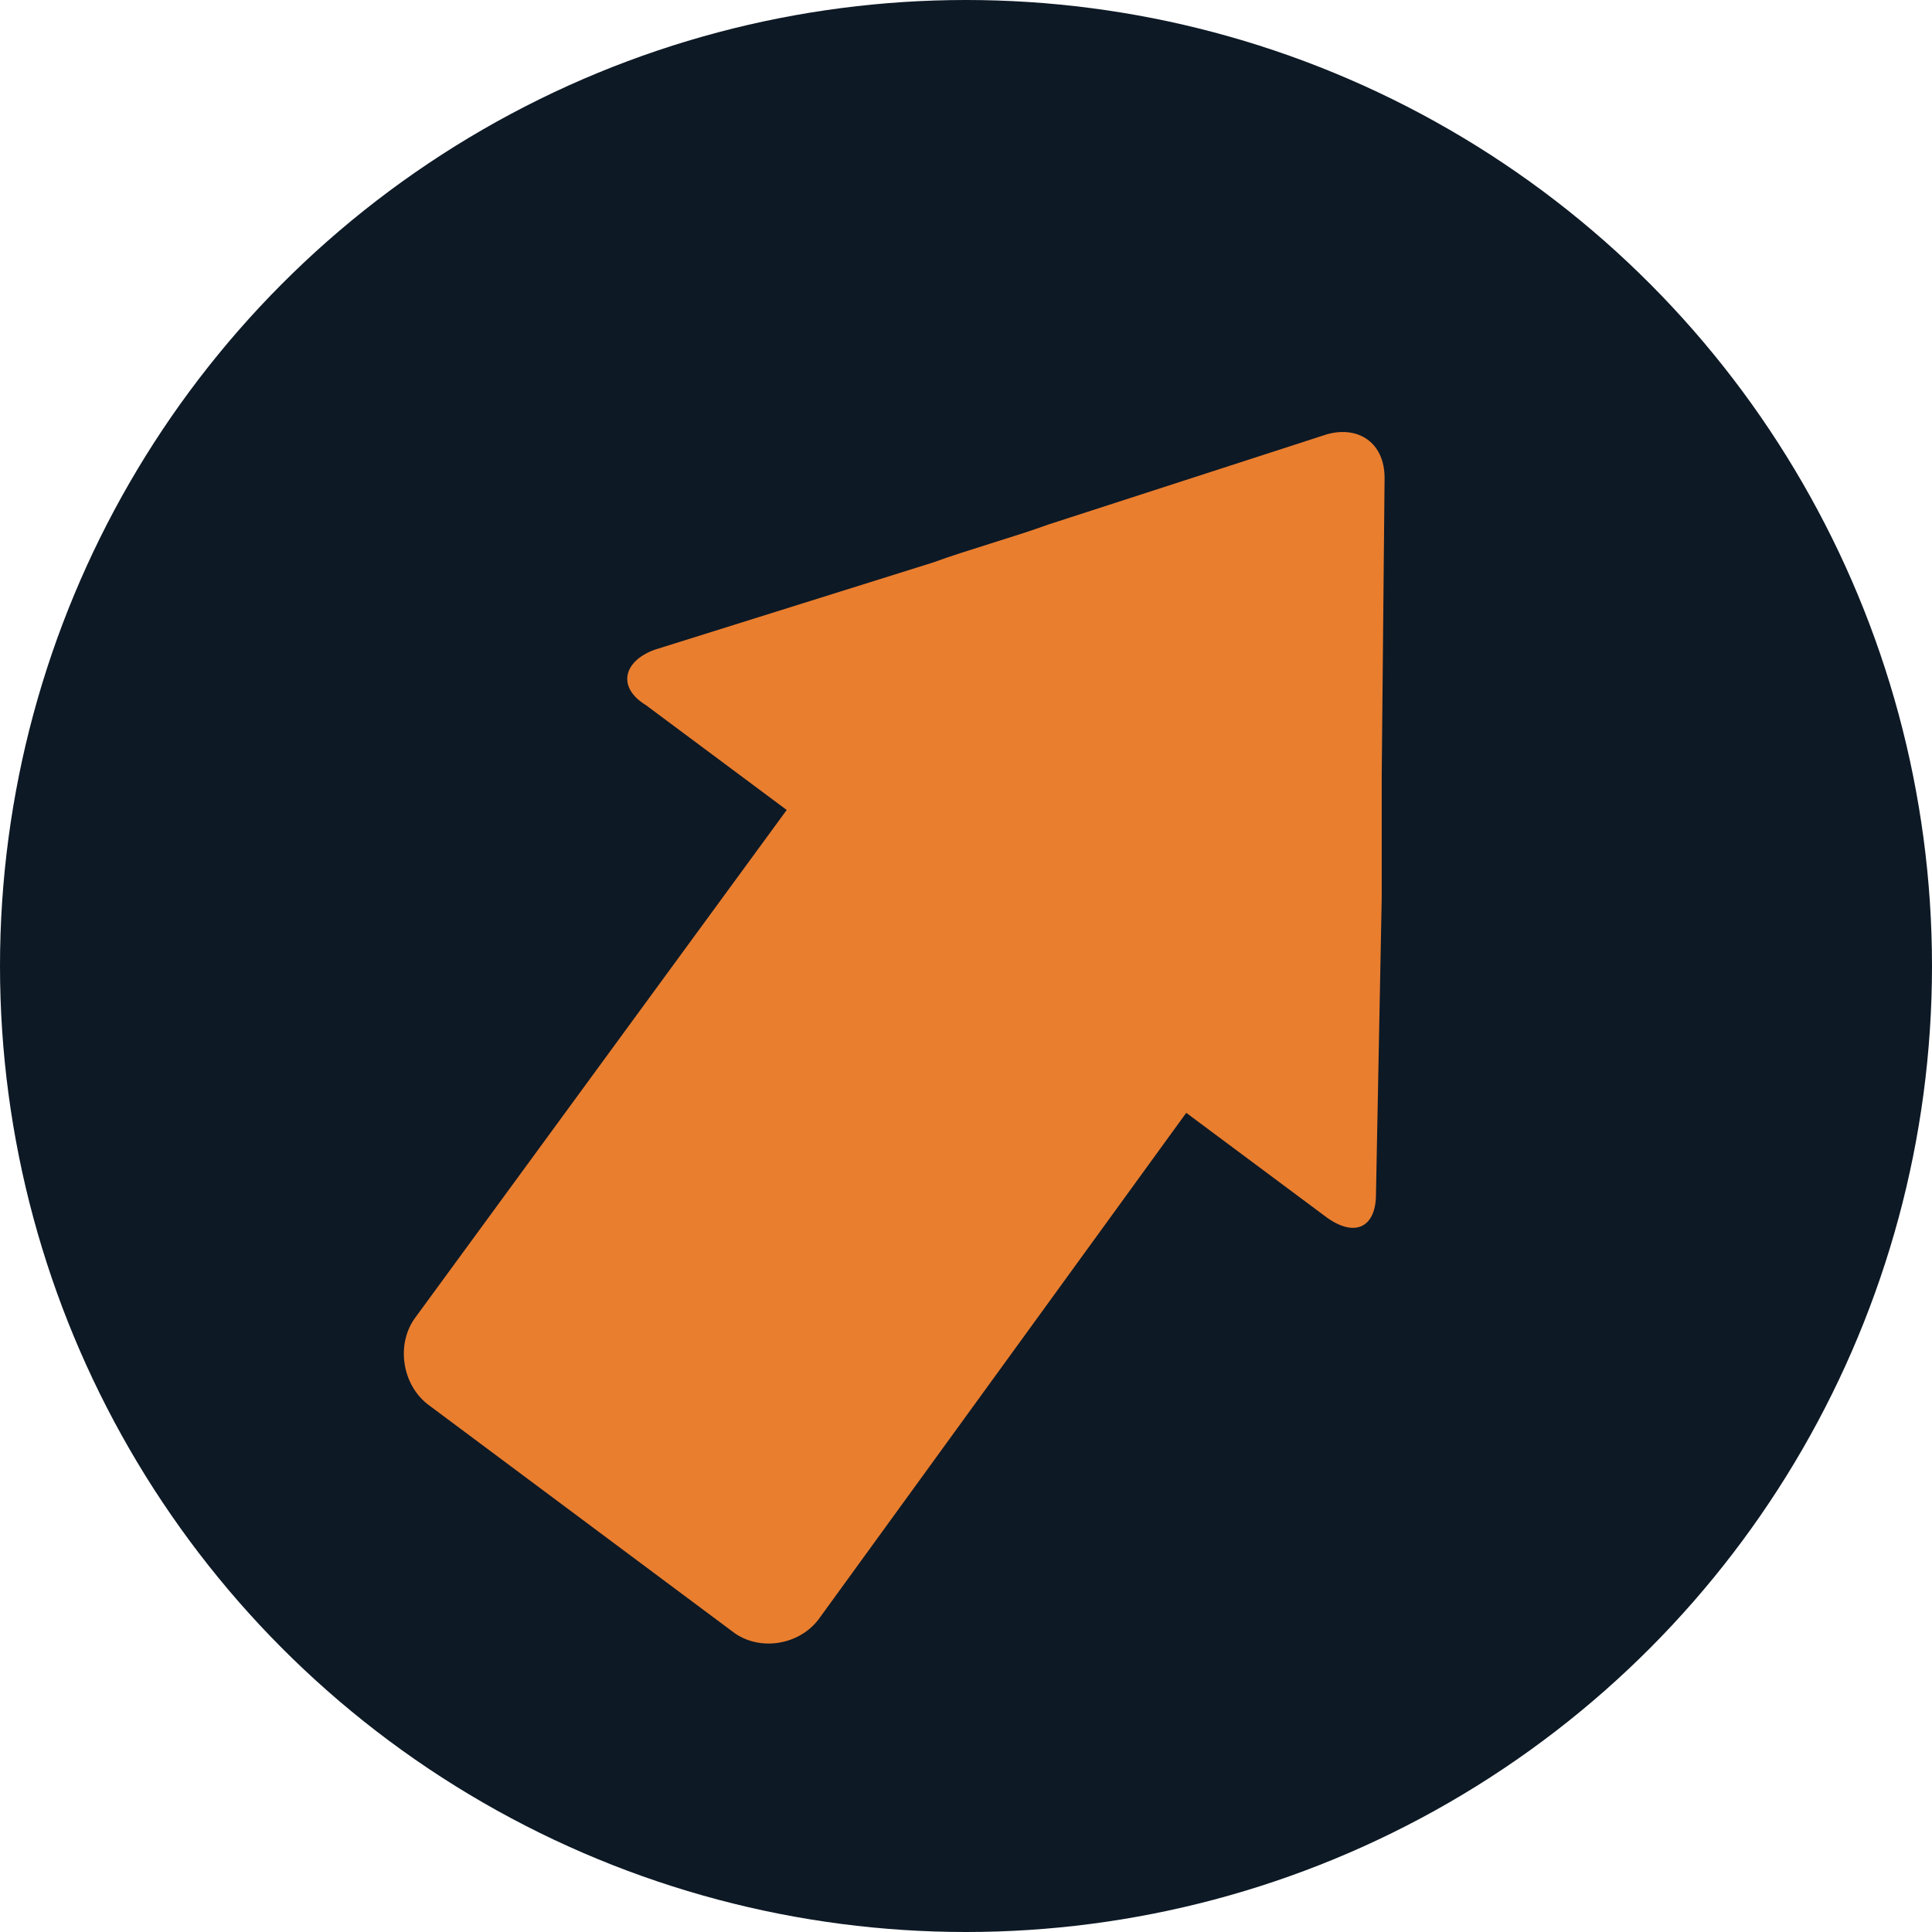
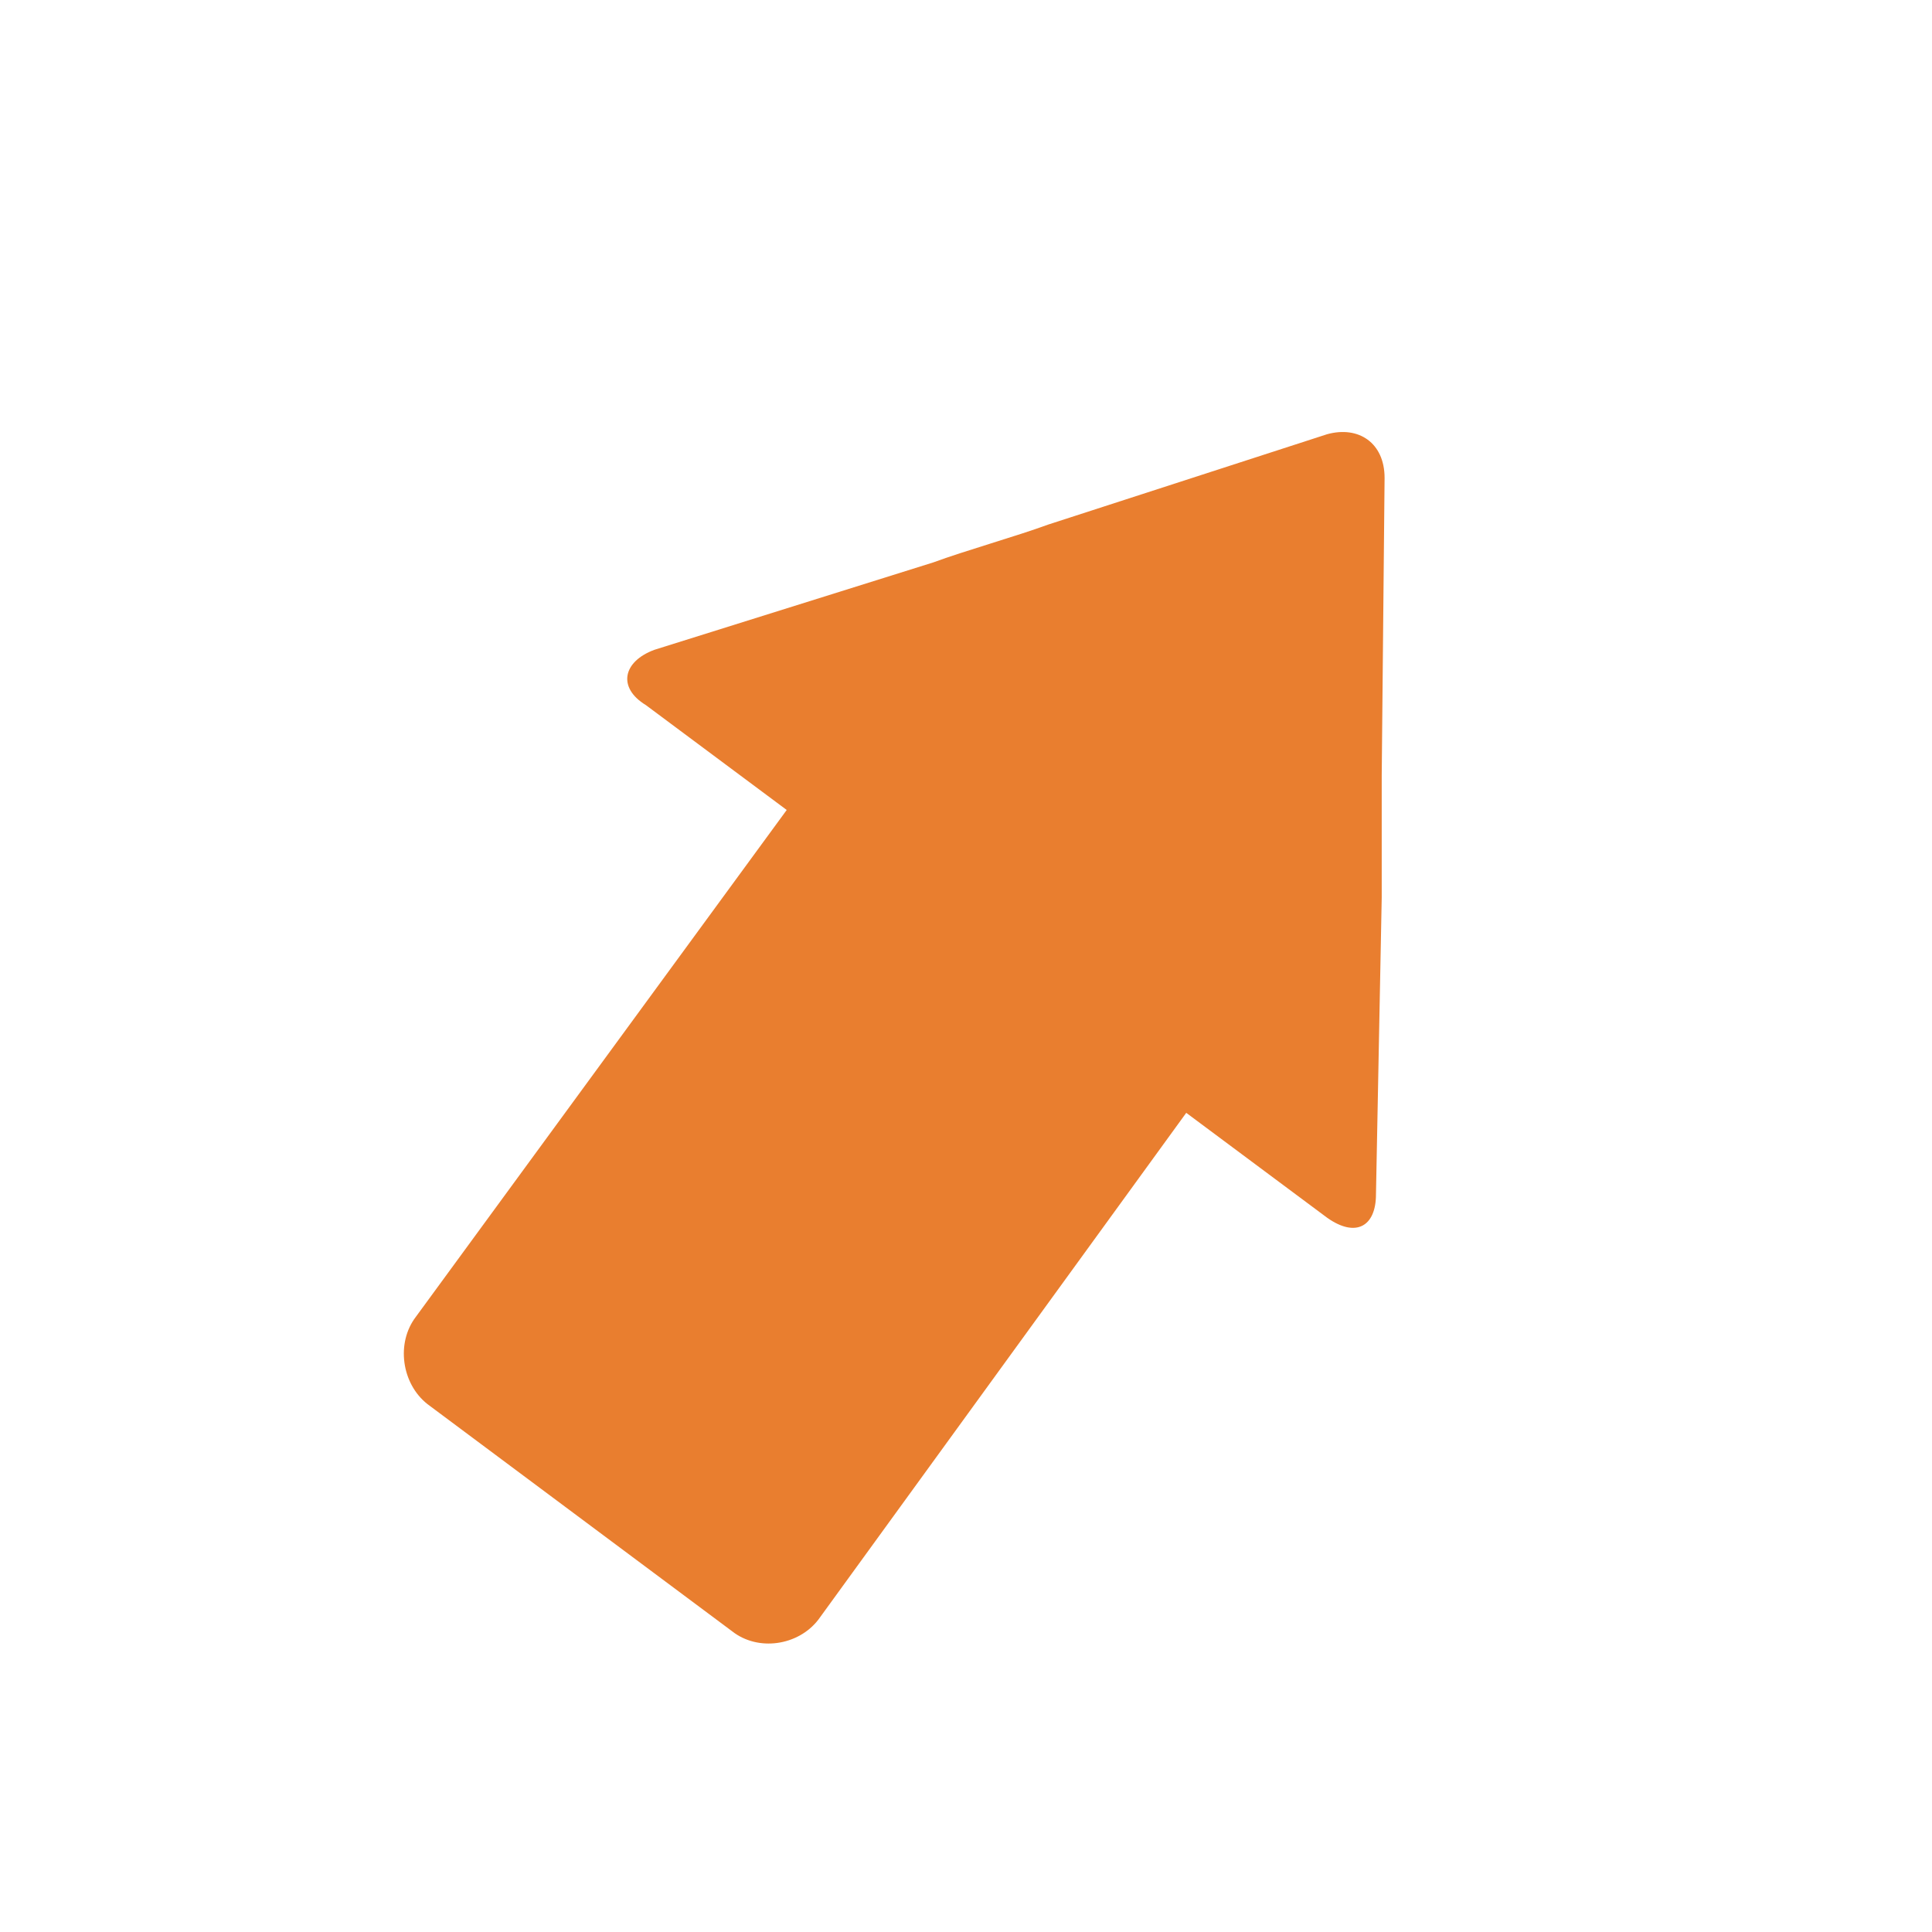
<svg xmlns="http://www.w3.org/2000/svg" width="50" height="50" viewBox="0 0 50 50" fill="none">
-   <circle cx="25" cy="25" r="25" fill="#0D1925" />
  <path d="M35.61 30.911L35.759 23.223C35.759 22.318 35.759 20.886 35.759 20.057L35.833 12.369C35.833 11.464 35.164 11.012 34.345 11.238L27.13 13.575C26.311 13.876 24.972 14.253 24.154 14.555L16.939 16.816C16.12 17.117 15.972 17.796 16.715 18.248L20.36 20.962L10.764 34.077C10.244 34.755 10.392 35.81 11.062 36.338L18.947 42.217C19.616 42.745 20.658 42.594 21.179 41.916L30.7 28.8L34.345 31.514C35.089 32.042 35.61 31.74 35.61 30.911Z" fill="#E97E2F" />
</svg>